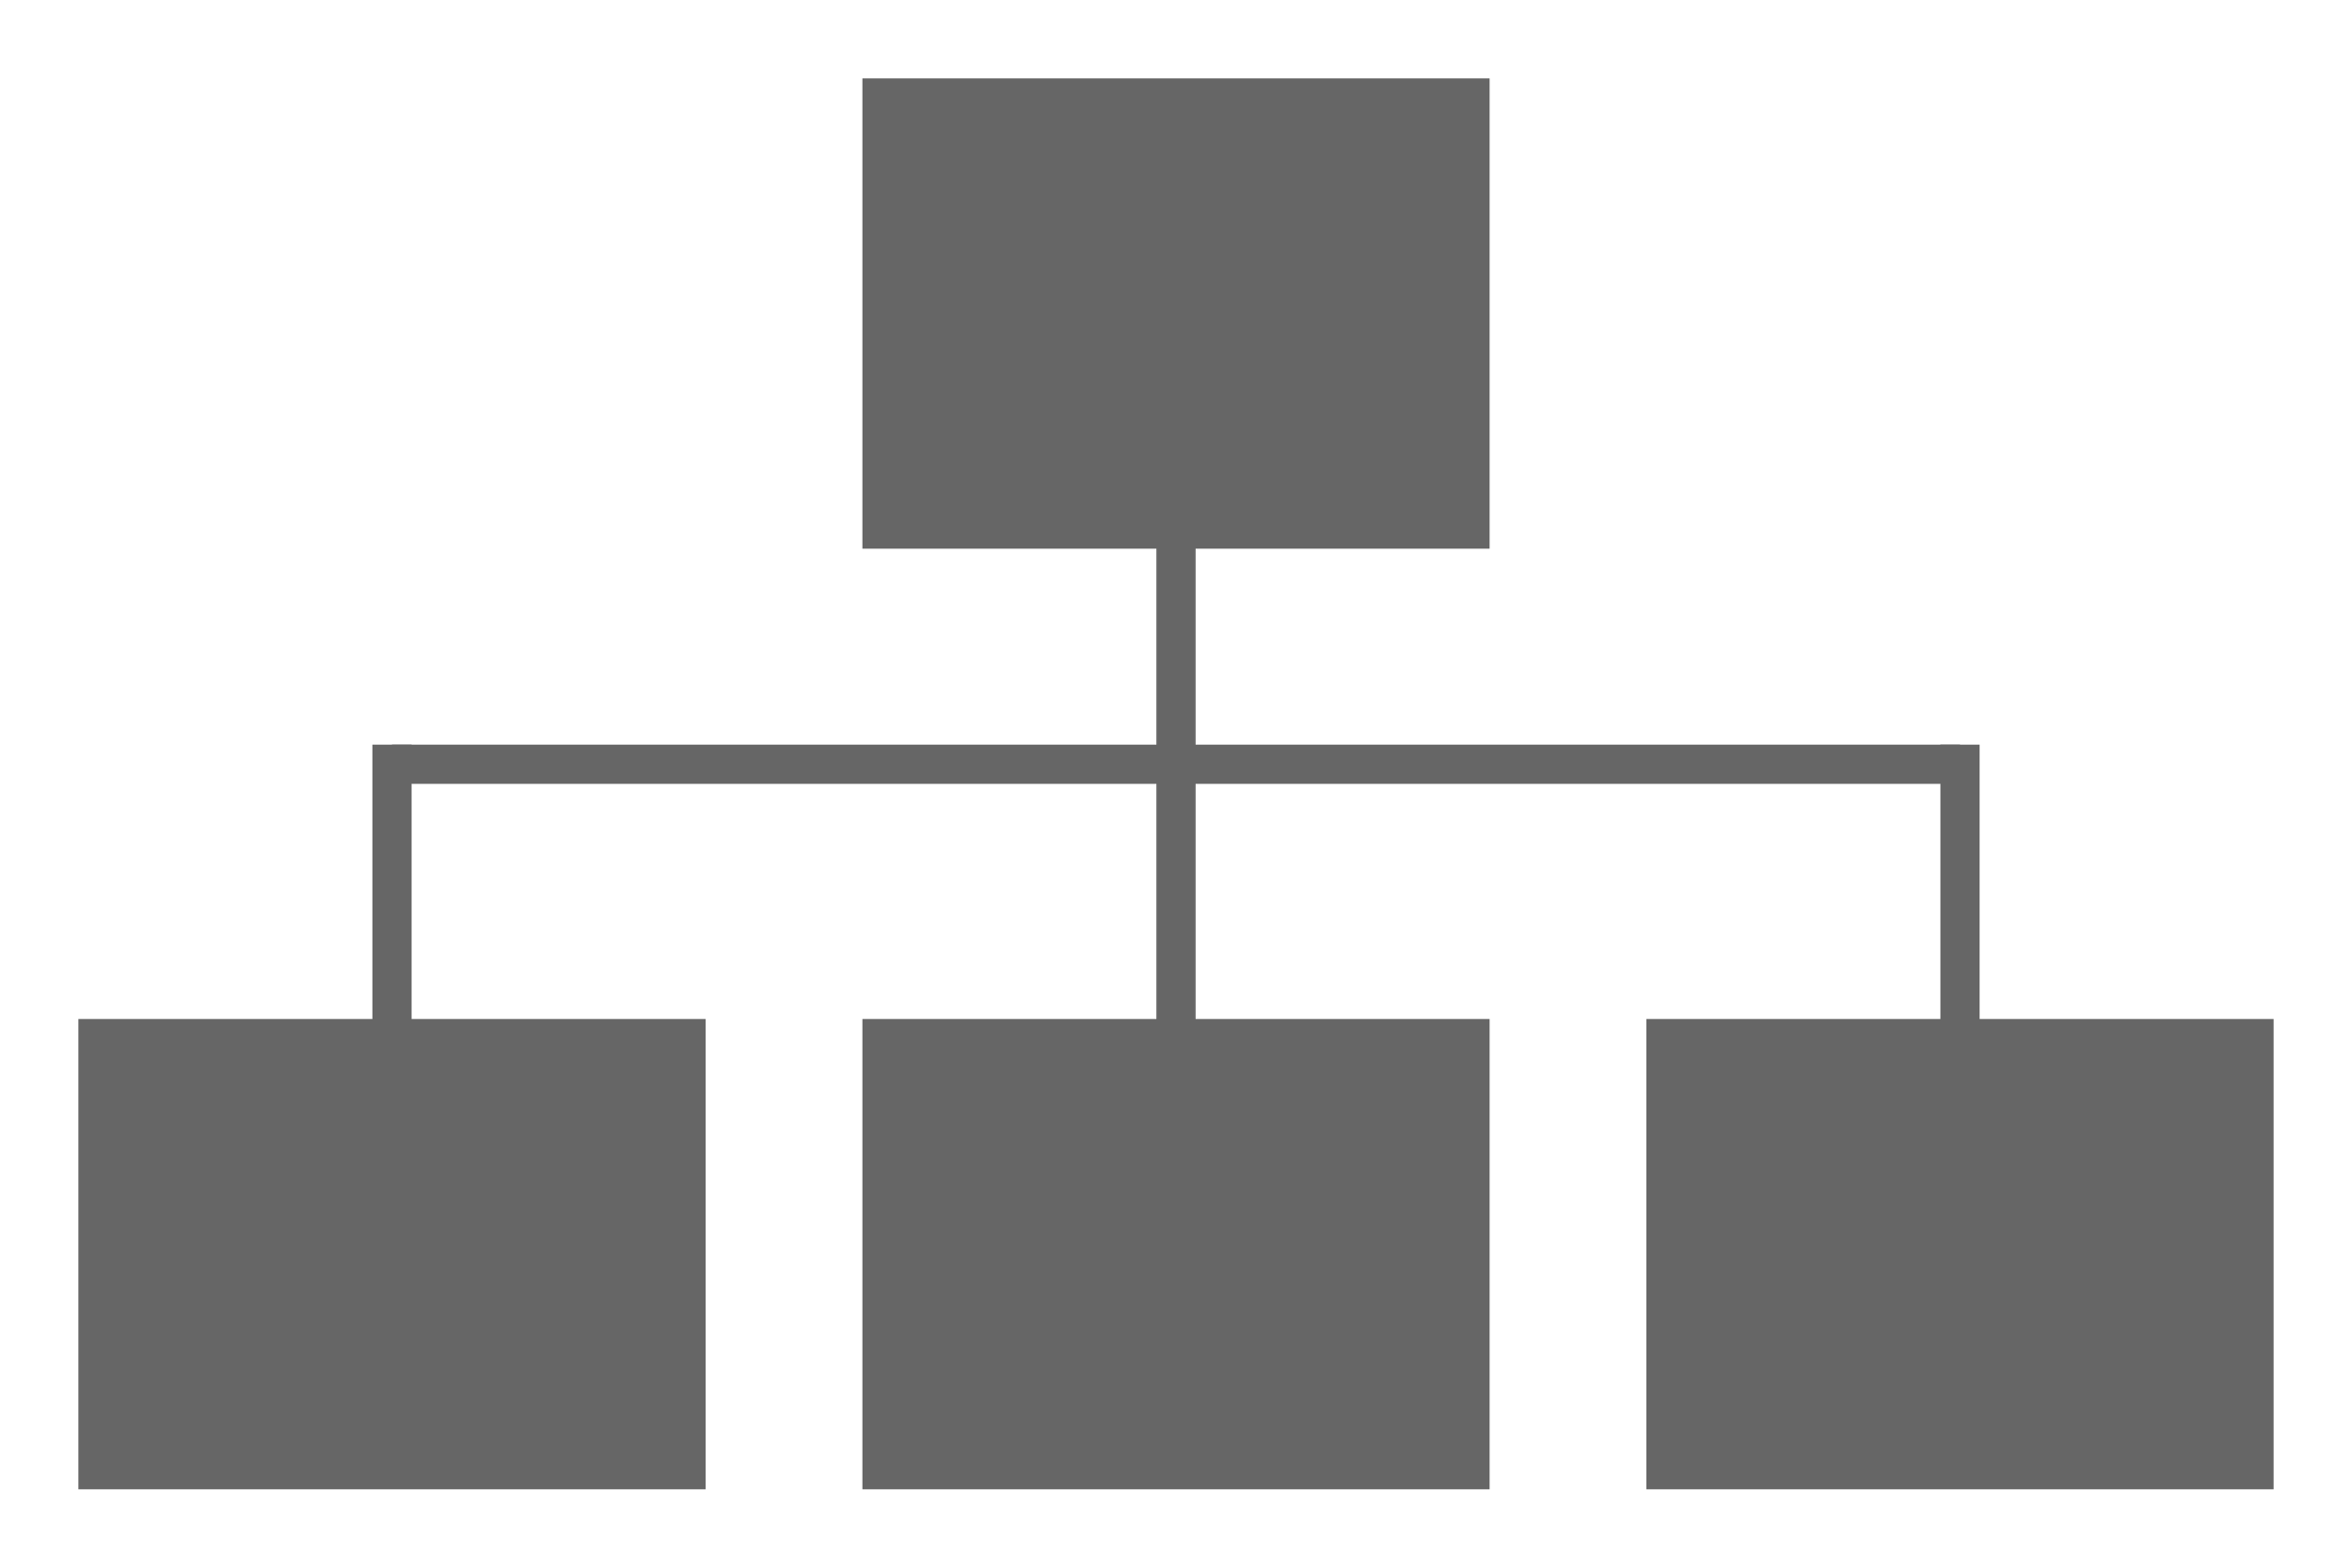
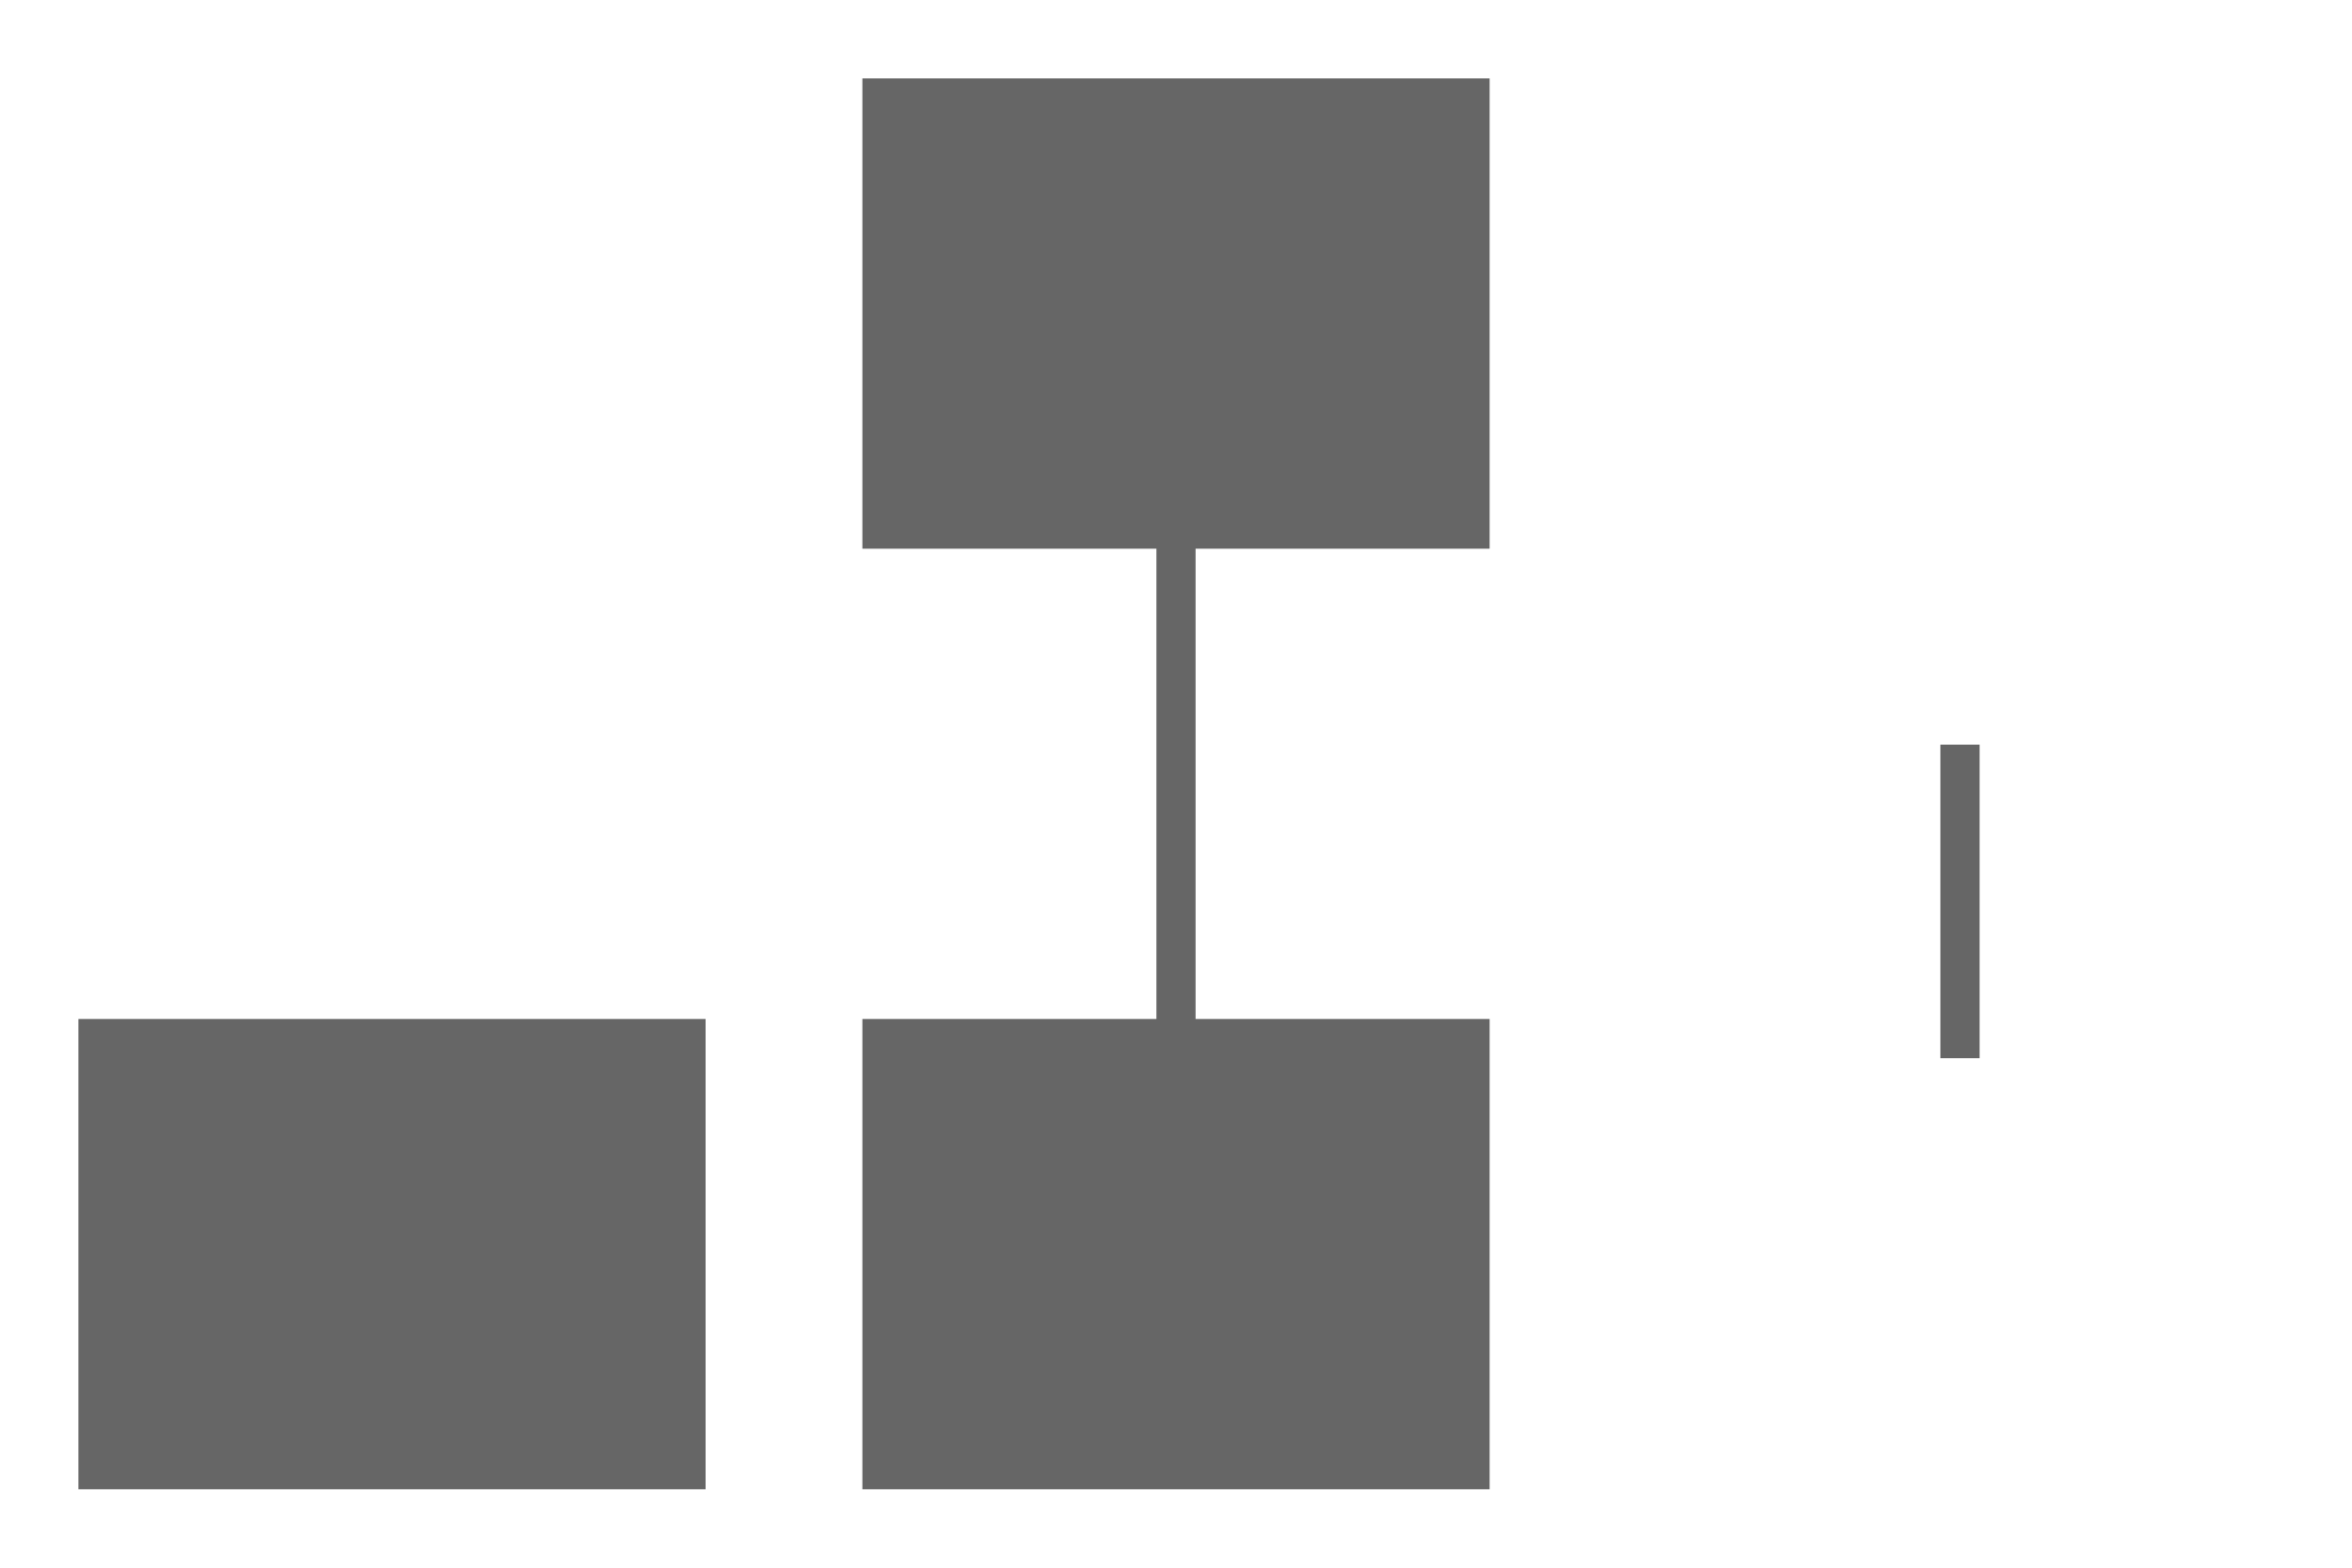
<svg xmlns="http://www.w3.org/2000/svg" version="1.1" id="Layer_1" x="0px" y="0px" viewBox="0 0 60 40" style="enable-background:new 0 0 60 40;" xml:space="preserve">
  <style type="text/css">
	.st0{fill:#666666;}
</style>
  <rect x="22" y="2" class="st0" width="16" height="12" />
-   <rect x="10" y="19" class="st0" width="40" height="1" />
  <rect x="29.5" y="13.6" class="st0" width="1" height="14" />
-   <rect x="9.5" y="19" class="st0" width="1" height="8" />
  <rect x="49.5" y="19" class="st0" width="1" height="8" />
  <rect x="22" y="26" class="st0" width="16" height="12" />
  <rect x="2" y="26" class="st0" width="16" height="12" />
-   <rect x="42" y="26" class="st0" width="16" height="12" />
</svg>